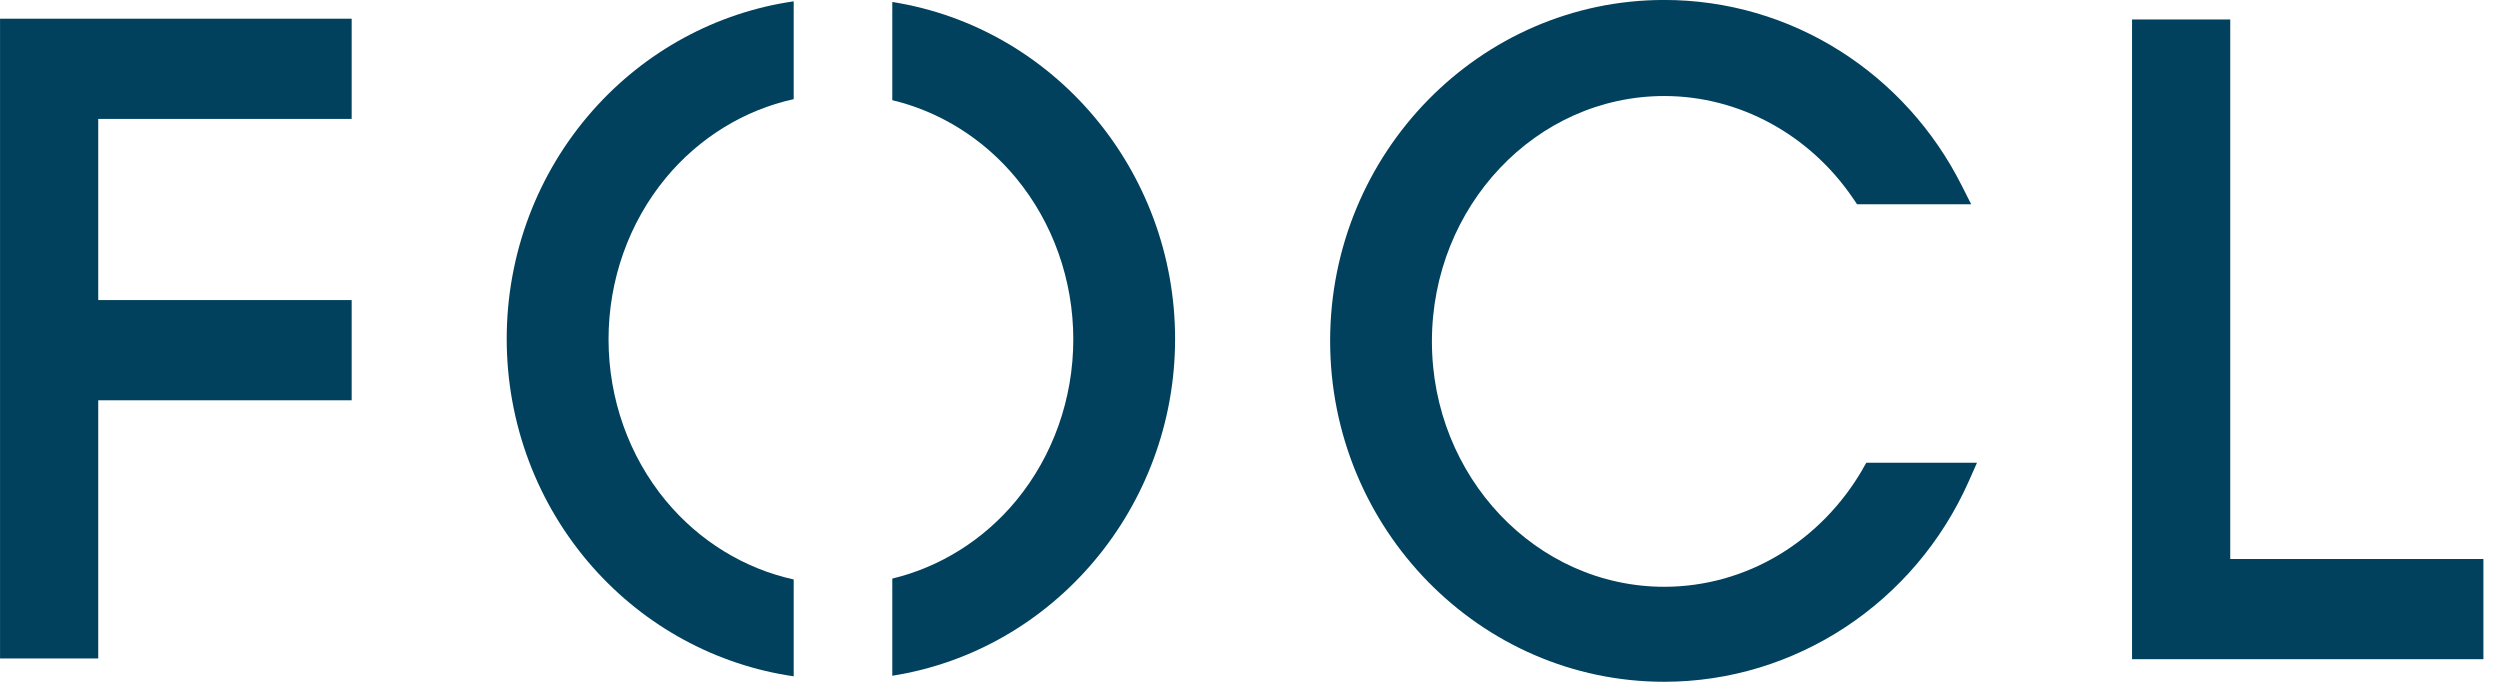
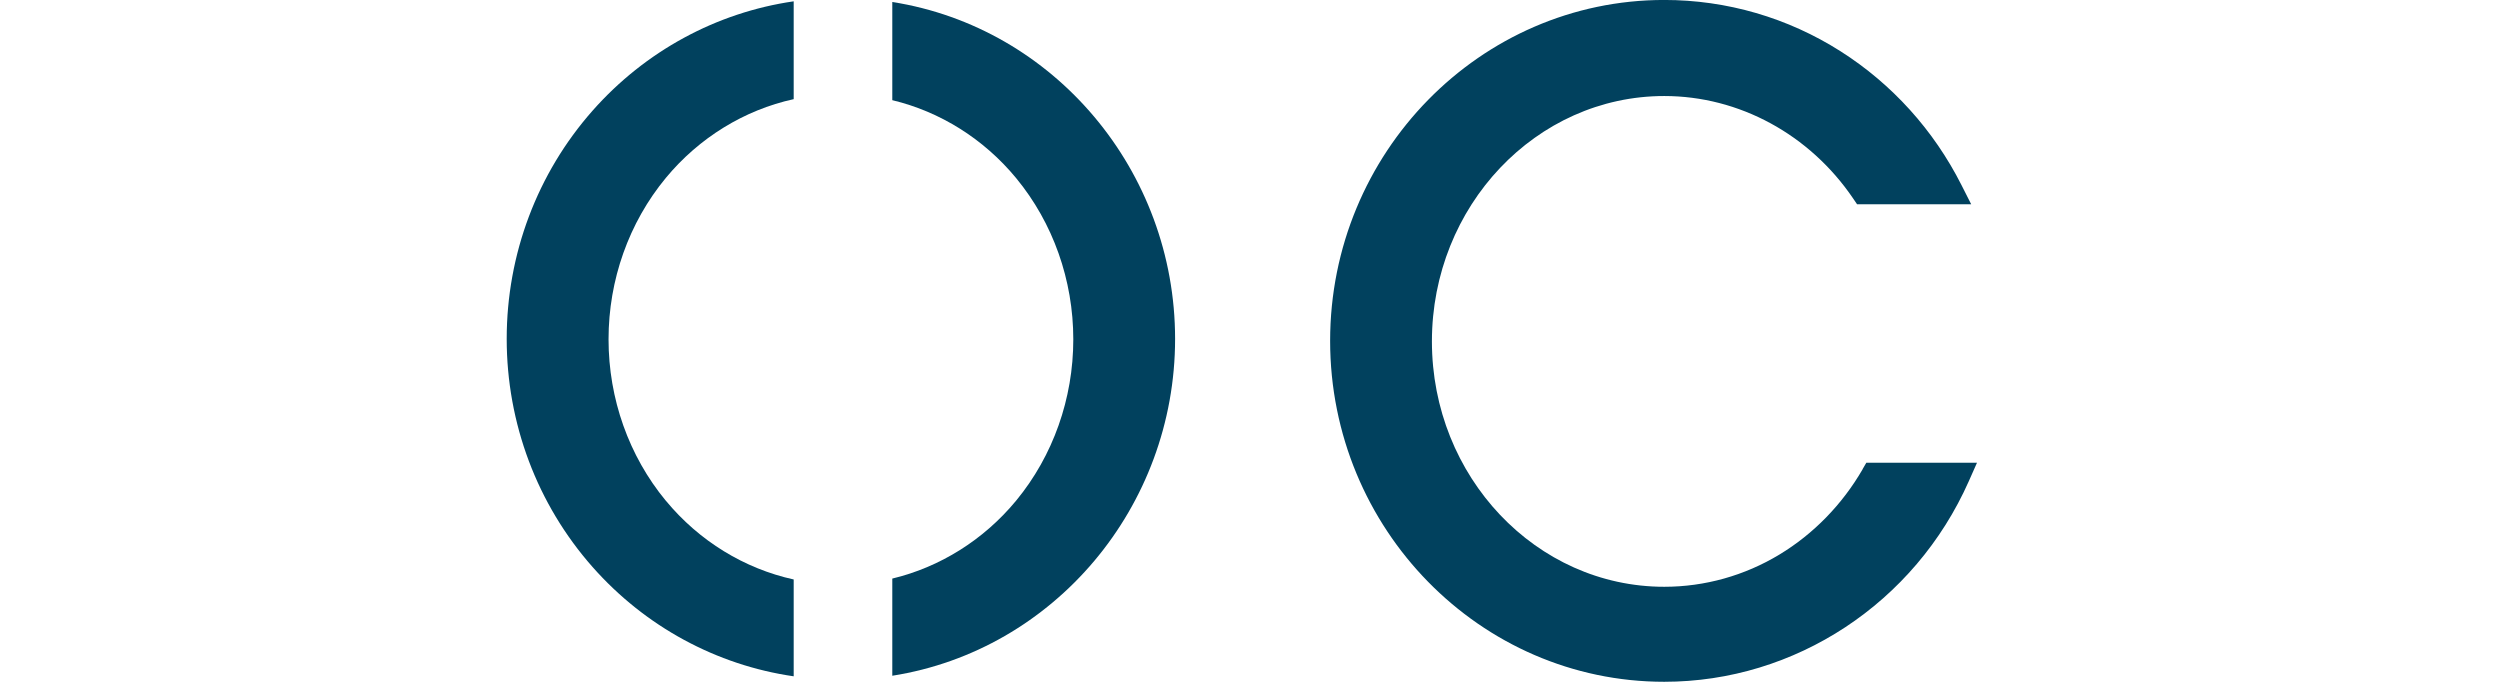
<svg xmlns="http://www.w3.org/2000/svg" width="132" height="36" viewBox="0 0 132 36" fill="none">
  <g clip-path="url(#clip0_1906_100)">
-     <path d="M0.002 34.767H5.187V21.135H18.568V15.844H5.187V6.279H18.568V0.988H0.002V34.767Z" fill="#01415E" />
    <path d="M47.113 0.105V5.289C49.637 5.893 51.949 7.335 53.66 9.414C55.601 11.771 56.67 14.791 56.67 17.919C56.67 21.047 55.601 24.067 53.66 26.424C51.949 28.5 49.637 29.943 47.113 30.549V35.679C55.656 34.334 62.045 26.771 62.045 17.893C62.045 9.016 55.656 1.45 47.113 0.105Z" fill="#01415E" />
    <path d="M35.155 26.438C33.205 24.079 32.131 21.054 32.131 17.916C32.131 14.779 33.205 11.754 35.155 9.395C36.916 7.268 39.303 5.806 41.907 5.235V0.07C37.825 0.66 34.063 2.702 31.288 5.843C28.364 9.153 26.754 13.432 26.754 17.891C26.754 22.349 28.364 26.629 31.288 29.938C34.061 33.078 37.825 35.119 41.907 35.709V30.596C39.303 30.024 36.914 28.566 35.155 26.435V26.438Z" fill="#01415E" />
    <path d="M98.349 24.773C97.271 26.636 95.754 28.192 93.961 29.276C92.118 30.393 90.011 30.982 87.874 30.982C81.108 30.982 75.605 25.17 75.605 18.026C75.605 10.882 81.108 5.07 87.874 5.07C91.818 5.07 95.548 7.093 97.849 10.484L98.052 10.784H104.078L103.564 9.768C102.102 6.874 99.897 4.433 97.184 2.709C94.395 0.935 91.174 -0.002 87.871 -0.002C78.143 -0.002 70.231 8.074 70.231 17.998C70.231 27.922 78.145 35.998 87.871 35.998C94.785 35.998 101.097 31.842 103.95 25.414L104.386 24.431H98.543L98.344 24.773H98.349Z" fill="#01415E" />
-     <path d="M117.757 29.515V1.027H112.572V34.806H131.127V29.515H117.757Z" fill="#01415E" />
  </g>
  <defs>
    <clipPath id="clip0_1906_100">
      <rect width="131.124" height="36" fill="white" />
    </clipPath>
  </defs>
</svg>